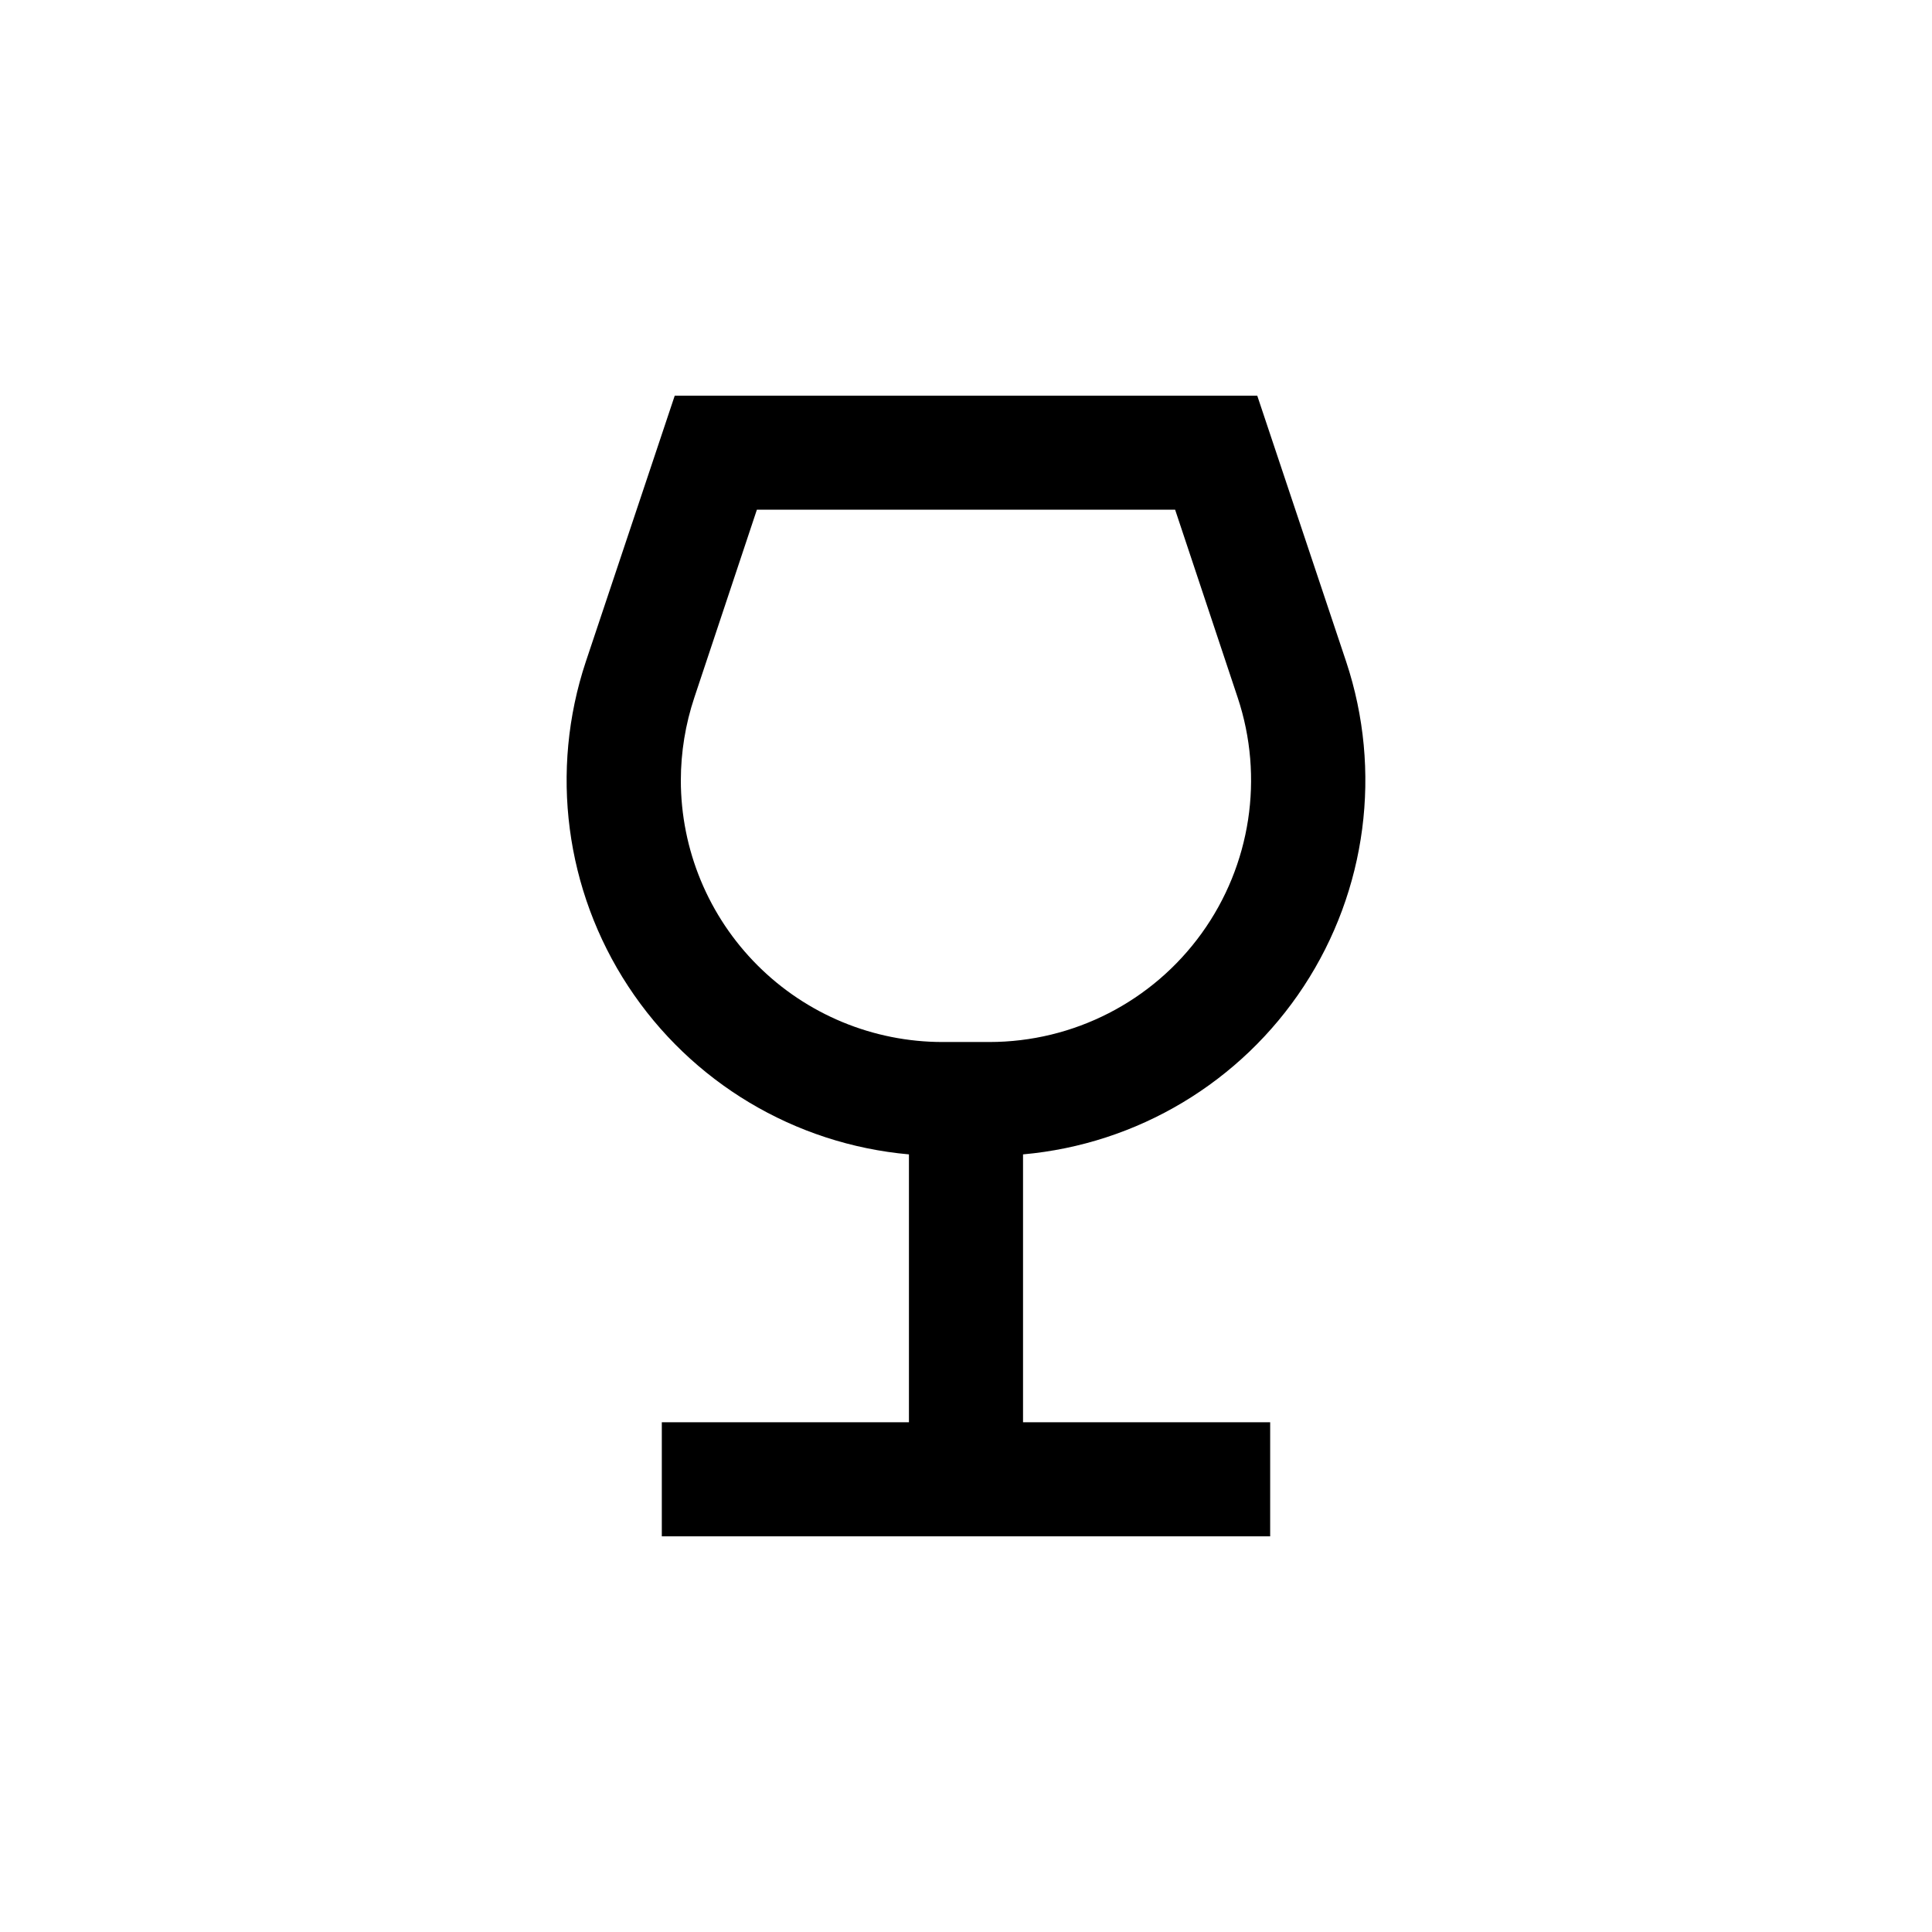
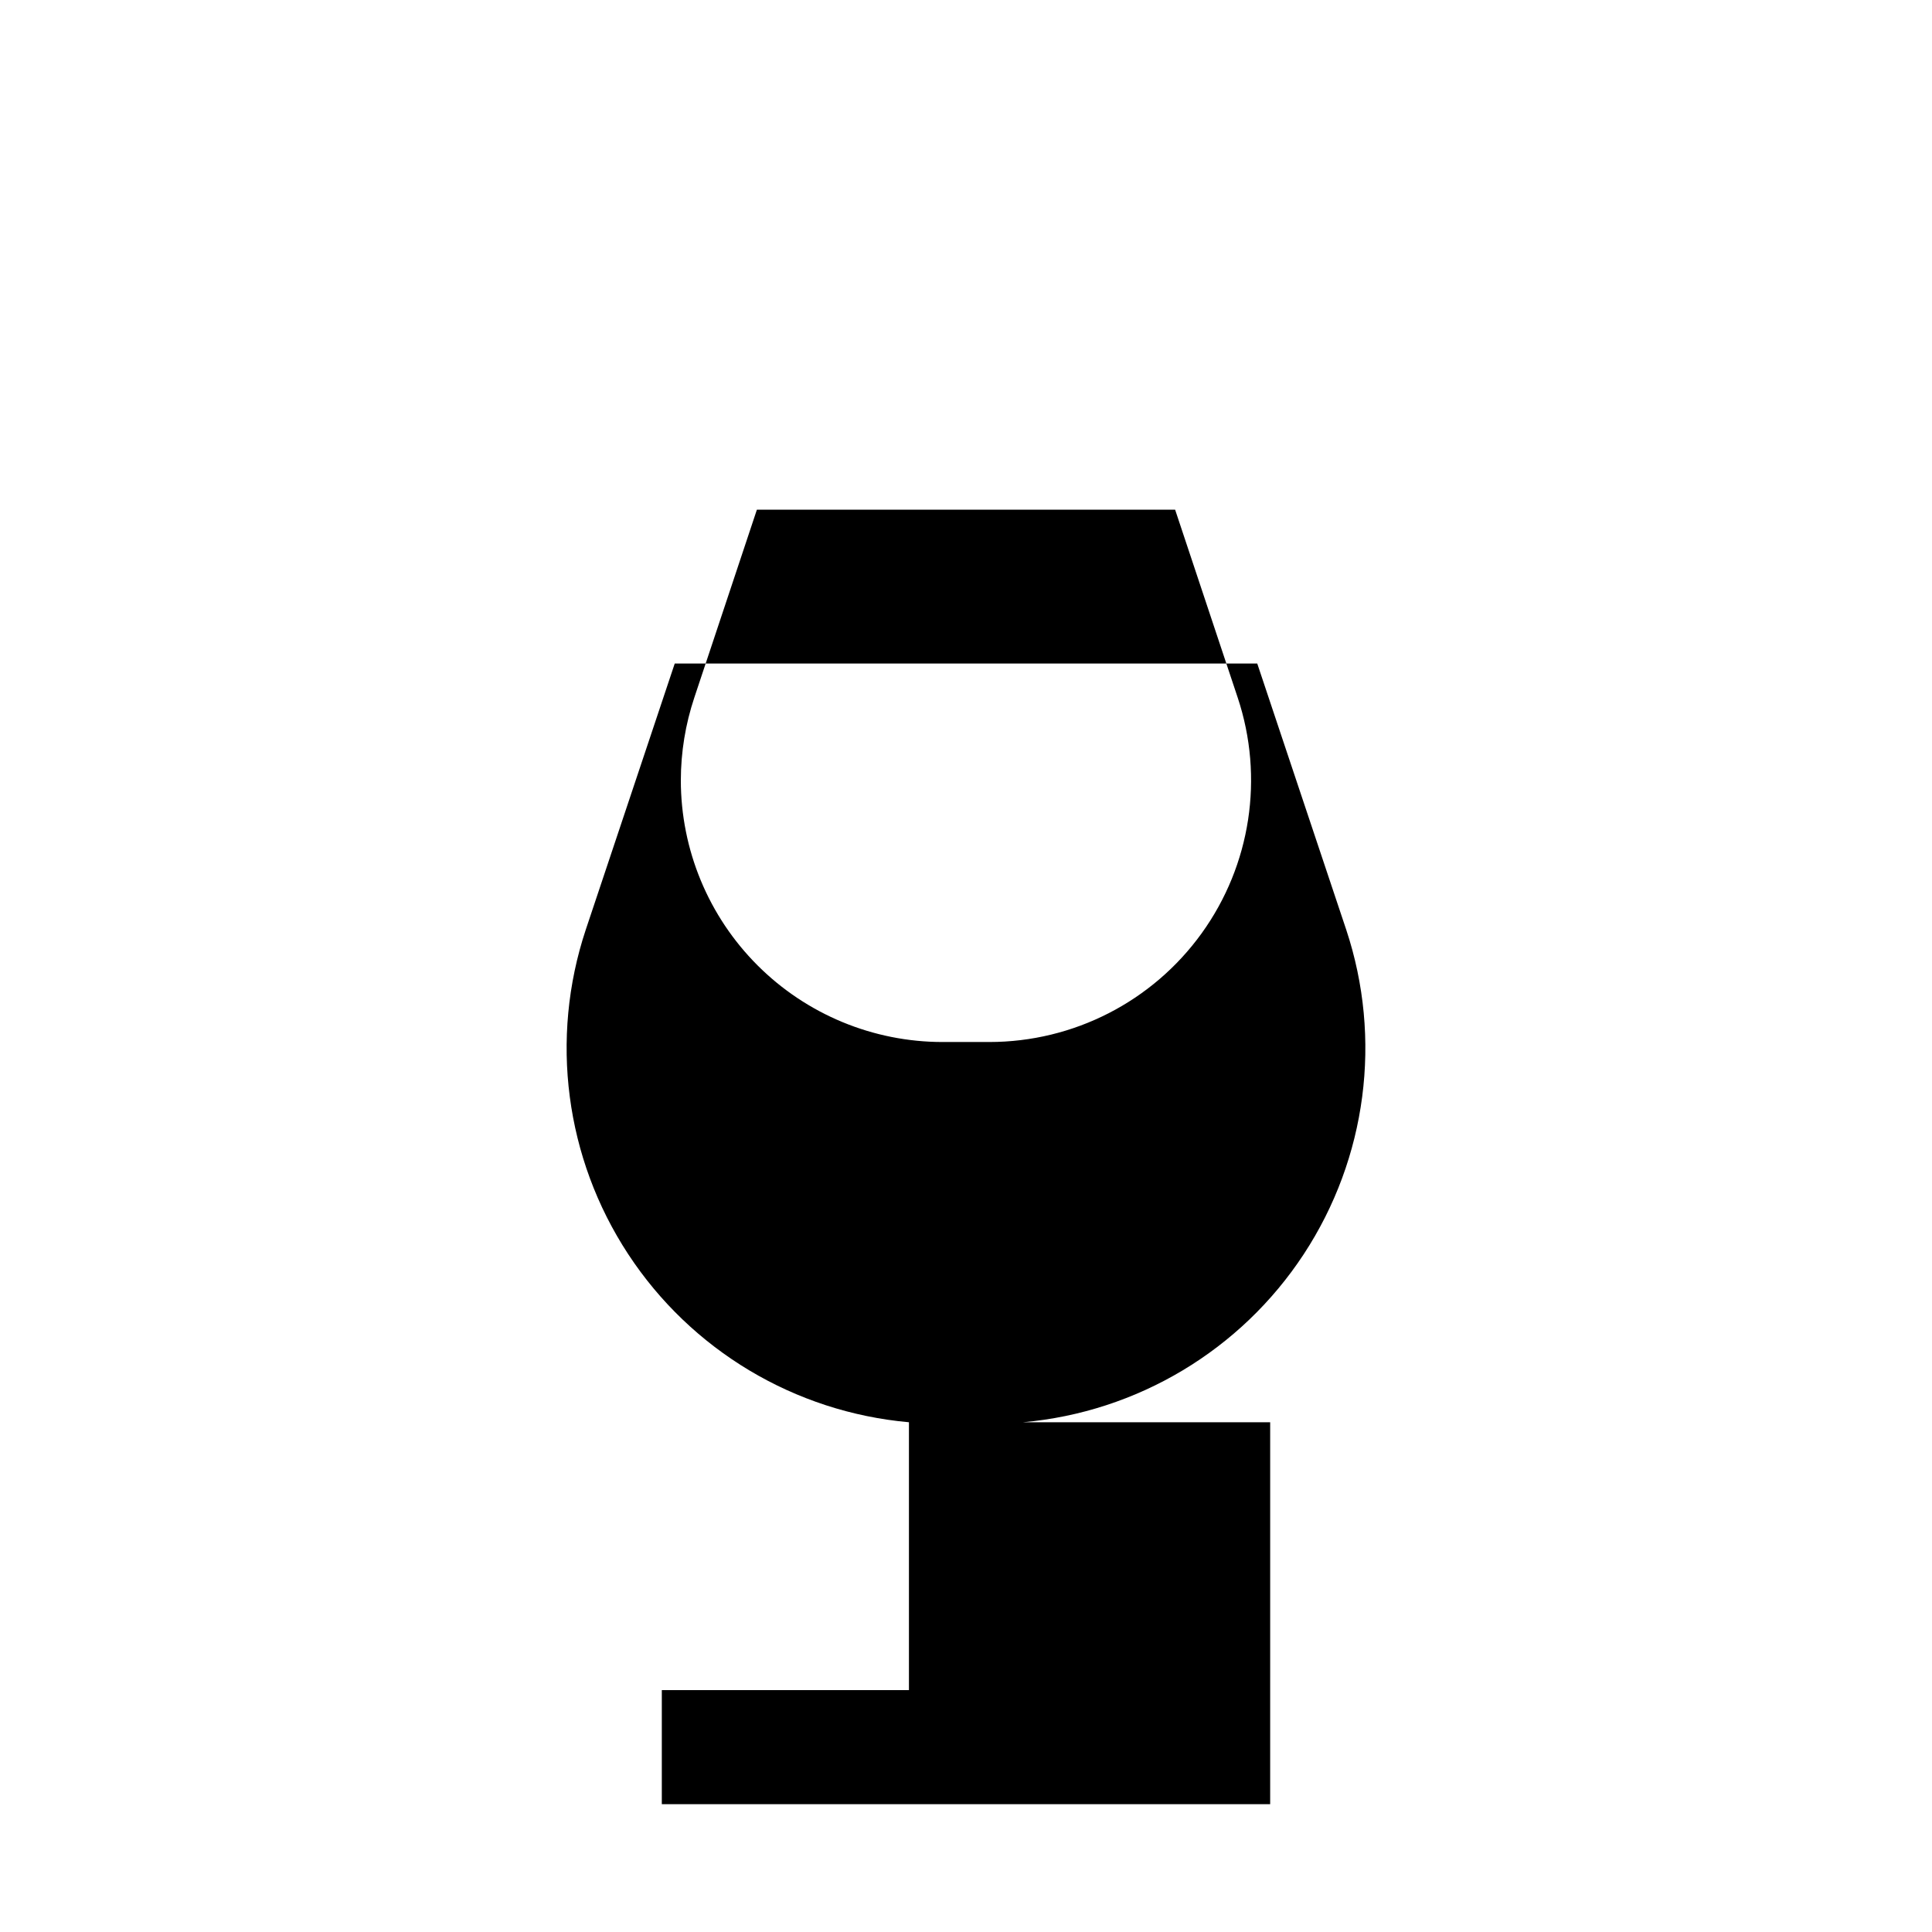
<svg xmlns="http://www.w3.org/2000/svg" fill="#000000" width="800px" height="800px" version="1.1" viewBox="144 144 512 512">
-   <path d="m480.61 520.91h-65.496v-70.988c30.305-2.699 57.715-19.109 74.402-44.547 16.691-25.441 20.836-57.113 11.246-85.988l-16.676-49.879-6.902-20.656h-154.37l-6.902 20.656-16.676 49.879c-9.59 28.875-5.449 60.547 11.242 85.988 16.691 25.438 44.098 41.848 74.402 44.547v70.988h-65.492v30.23l161.22-0.004zm-156.18-170.14c0.008-7.449 1.219-14.852 3.578-21.918l16.574-49.773h110.84l16.574 49.777v-0.004c7.043 21.152 3.492 44.398-9.543 62.48-13.031 18.086-33.961 28.805-56.254 28.812h-12.395c-18.398 0-36.043-7.309-49.055-20.32-13.012-13.012-20.32-30.656-20.32-49.055z" />
+   <path d="m480.61 520.91h-65.496c30.305-2.699 57.715-19.109 74.402-44.547 16.691-25.441 20.836-57.113 11.246-85.988l-16.676-49.879-6.902-20.656h-154.37l-6.902 20.656-16.676 49.879c-9.59 28.875-5.449 60.547 11.242 85.988 16.691 25.438 44.098 41.848 74.402 44.547v70.988h-65.492v30.23l161.22-0.004zm-156.18-170.14c0.008-7.449 1.219-14.852 3.578-21.918l16.574-49.773h110.84l16.574 49.777v-0.004c7.043 21.152 3.492 44.398-9.543 62.48-13.031 18.086-33.961 28.805-56.254 28.812h-12.395c-18.398 0-36.043-7.309-49.055-20.32-13.012-13.012-20.32-30.656-20.32-49.055z" />
</svg>